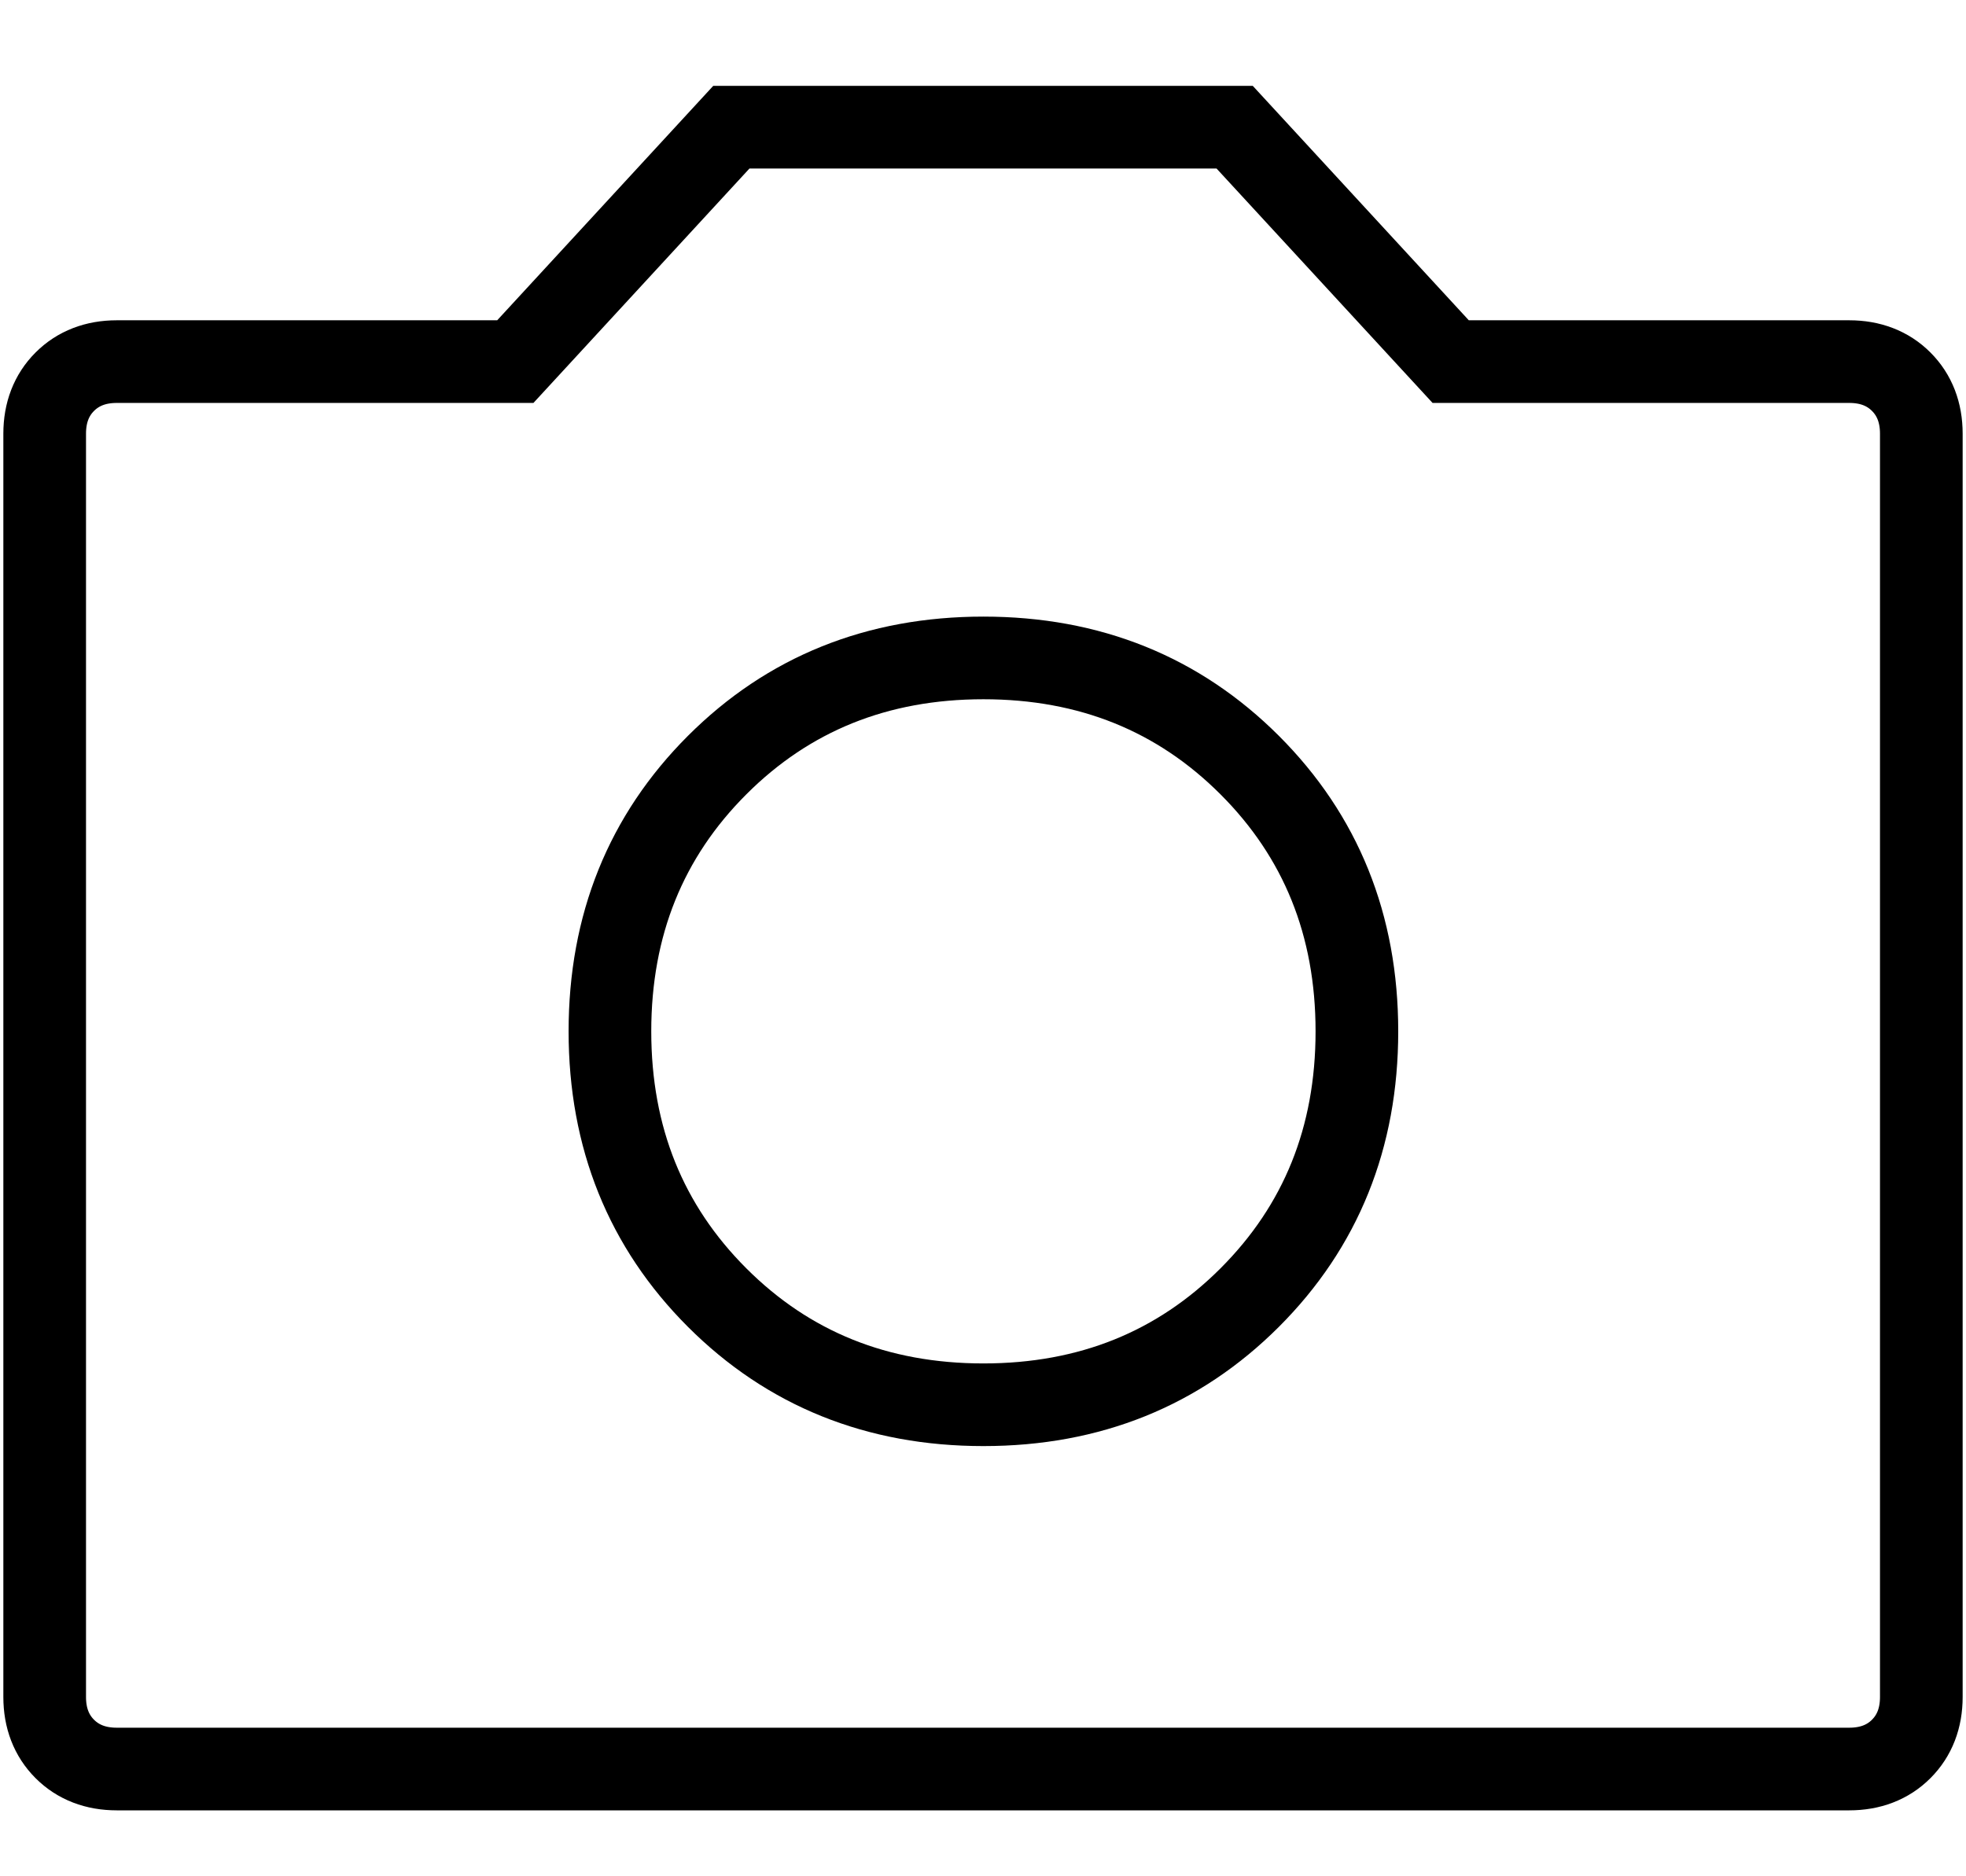
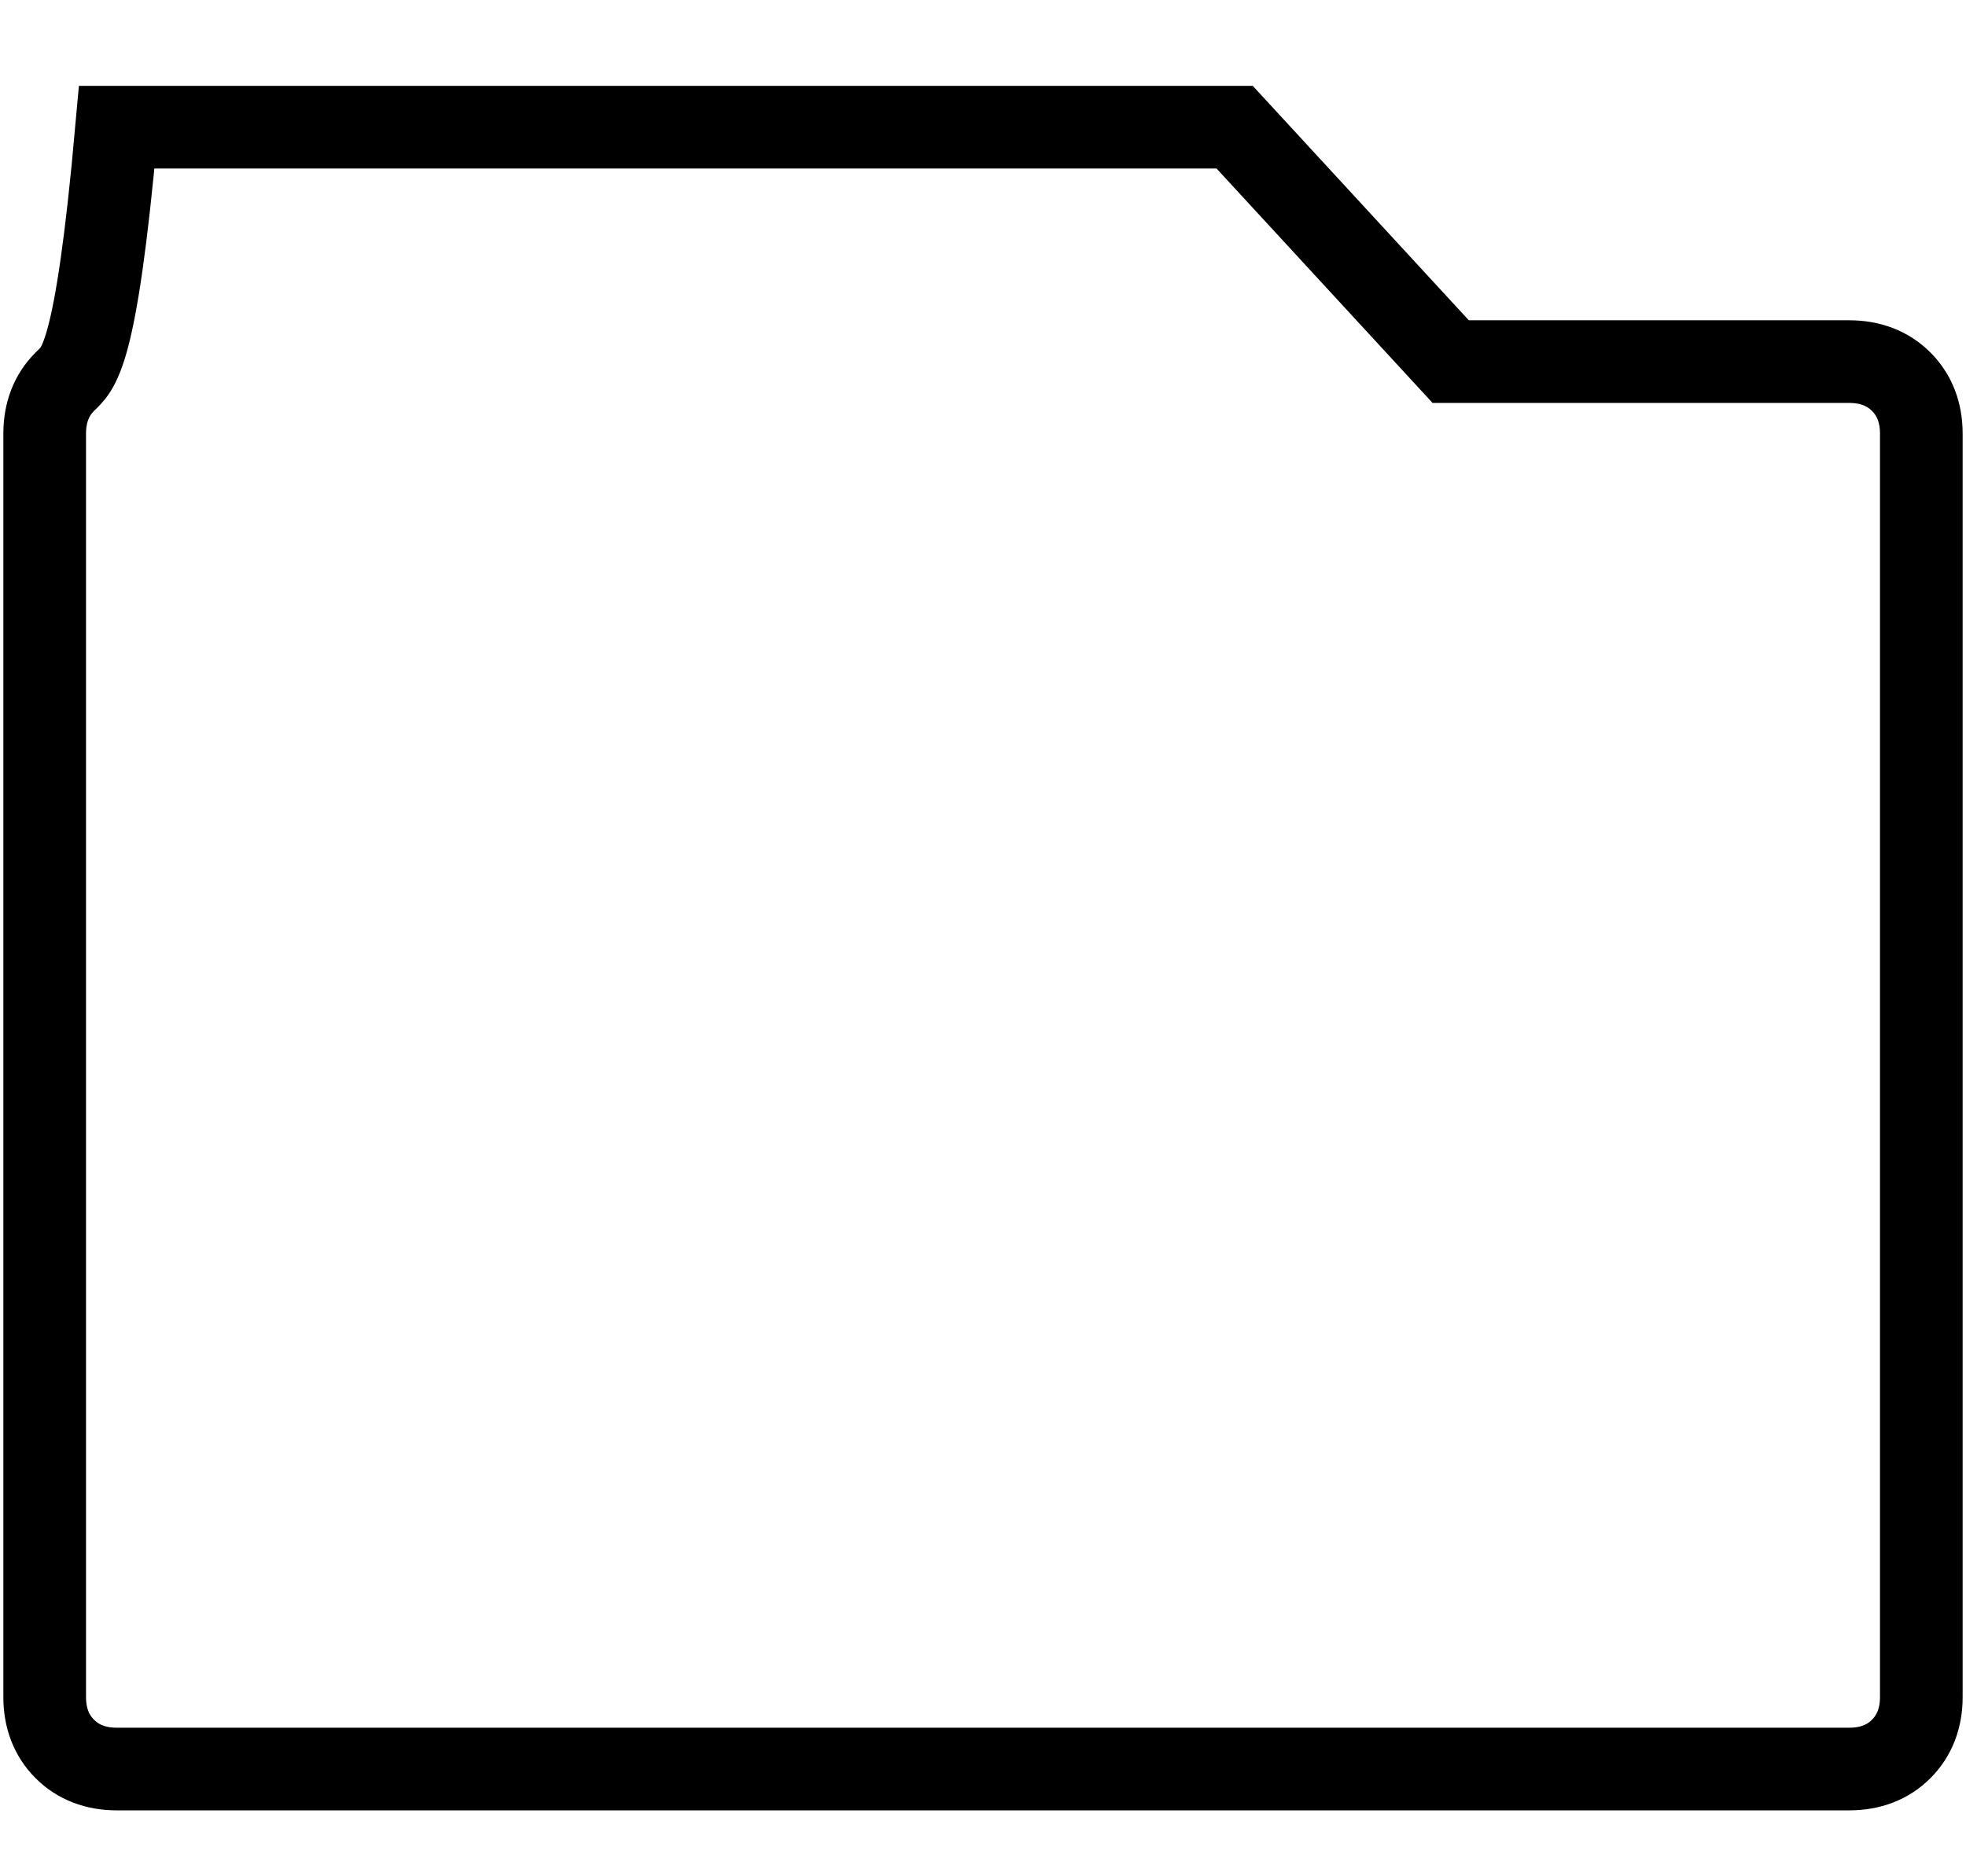
<svg xmlns="http://www.w3.org/2000/svg" width="88" height="84" viewBox="0 0 88 84" fill="none">
-   <path d="M5.224 79.198H82.776C83.713 79.198 84.501 78.899 85.1 78.299C85.7 77.699 86 76.912 86 75.975V19.413C86 18.476 85.7 17.689 85.1 17.089C84.501 16.489 83.713 16.189 82.776 16.189H64.934L55.264 5.694H32.736L23.066 16.189H5.224C4.287 16.189 3.5 16.489 2.9 17.089C2.3 17.689 2 18.476 2 19.413V75.975C2 76.912 2.3 77.699 2.9 78.299C3.5 78.899 4.287 79.198 5.224 79.198Z" stroke="black" stroke-width="3.7" stroke-miterlimit="10" />
-   <path d="M44.019 62.89C39.258 62.89 35.285 61.278 32.099 58.092C28.913 54.906 27.301 50.933 27.301 46.173C27.301 41.412 28.913 37.439 32.099 34.253C35.285 31.067 39.258 29.455 44.019 29.455C48.779 29.455 52.752 31.067 55.938 34.253C59.124 37.439 60.736 41.412 60.736 46.173C60.736 50.933 59.124 54.906 55.938 58.092C52.752 61.278 48.779 62.89 44.019 62.89Z" stroke="black" stroke-width="3.7" stroke-miterlimit="10" />
+   <path d="M5.224 79.198H82.776C83.713 79.198 84.501 78.899 85.1 78.299C85.7 77.699 86 76.912 86 75.975V19.413C86 18.476 85.7 17.689 85.1 17.089C84.501 16.489 83.713 16.189 82.776 16.189H64.934L55.264 5.694H32.736H5.224C4.287 16.189 3.5 16.489 2.9 17.089C2.3 17.689 2 18.476 2 19.413V75.975C2 76.912 2.3 77.699 2.9 78.299C3.5 78.899 4.287 79.198 5.224 79.198Z" stroke="black" stroke-width="3.7" stroke-miterlimit="10" />
</svg>